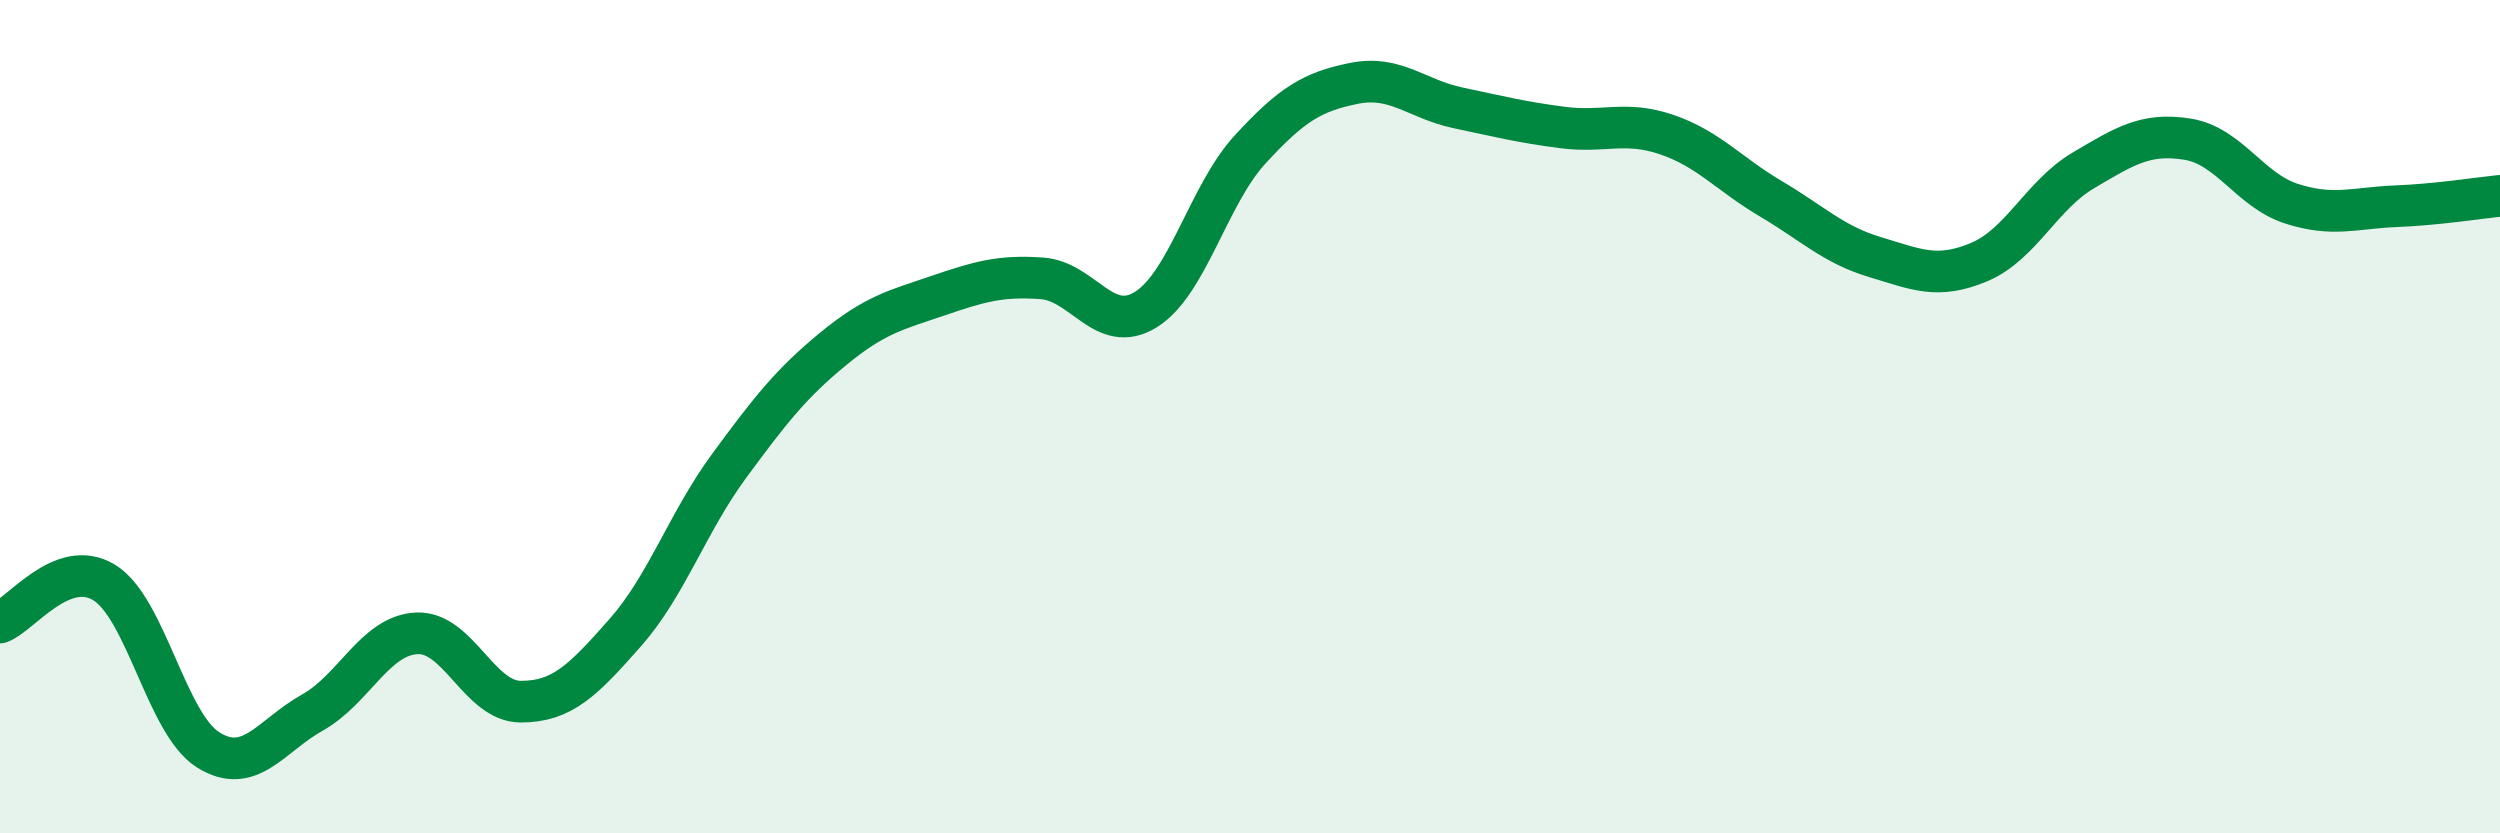
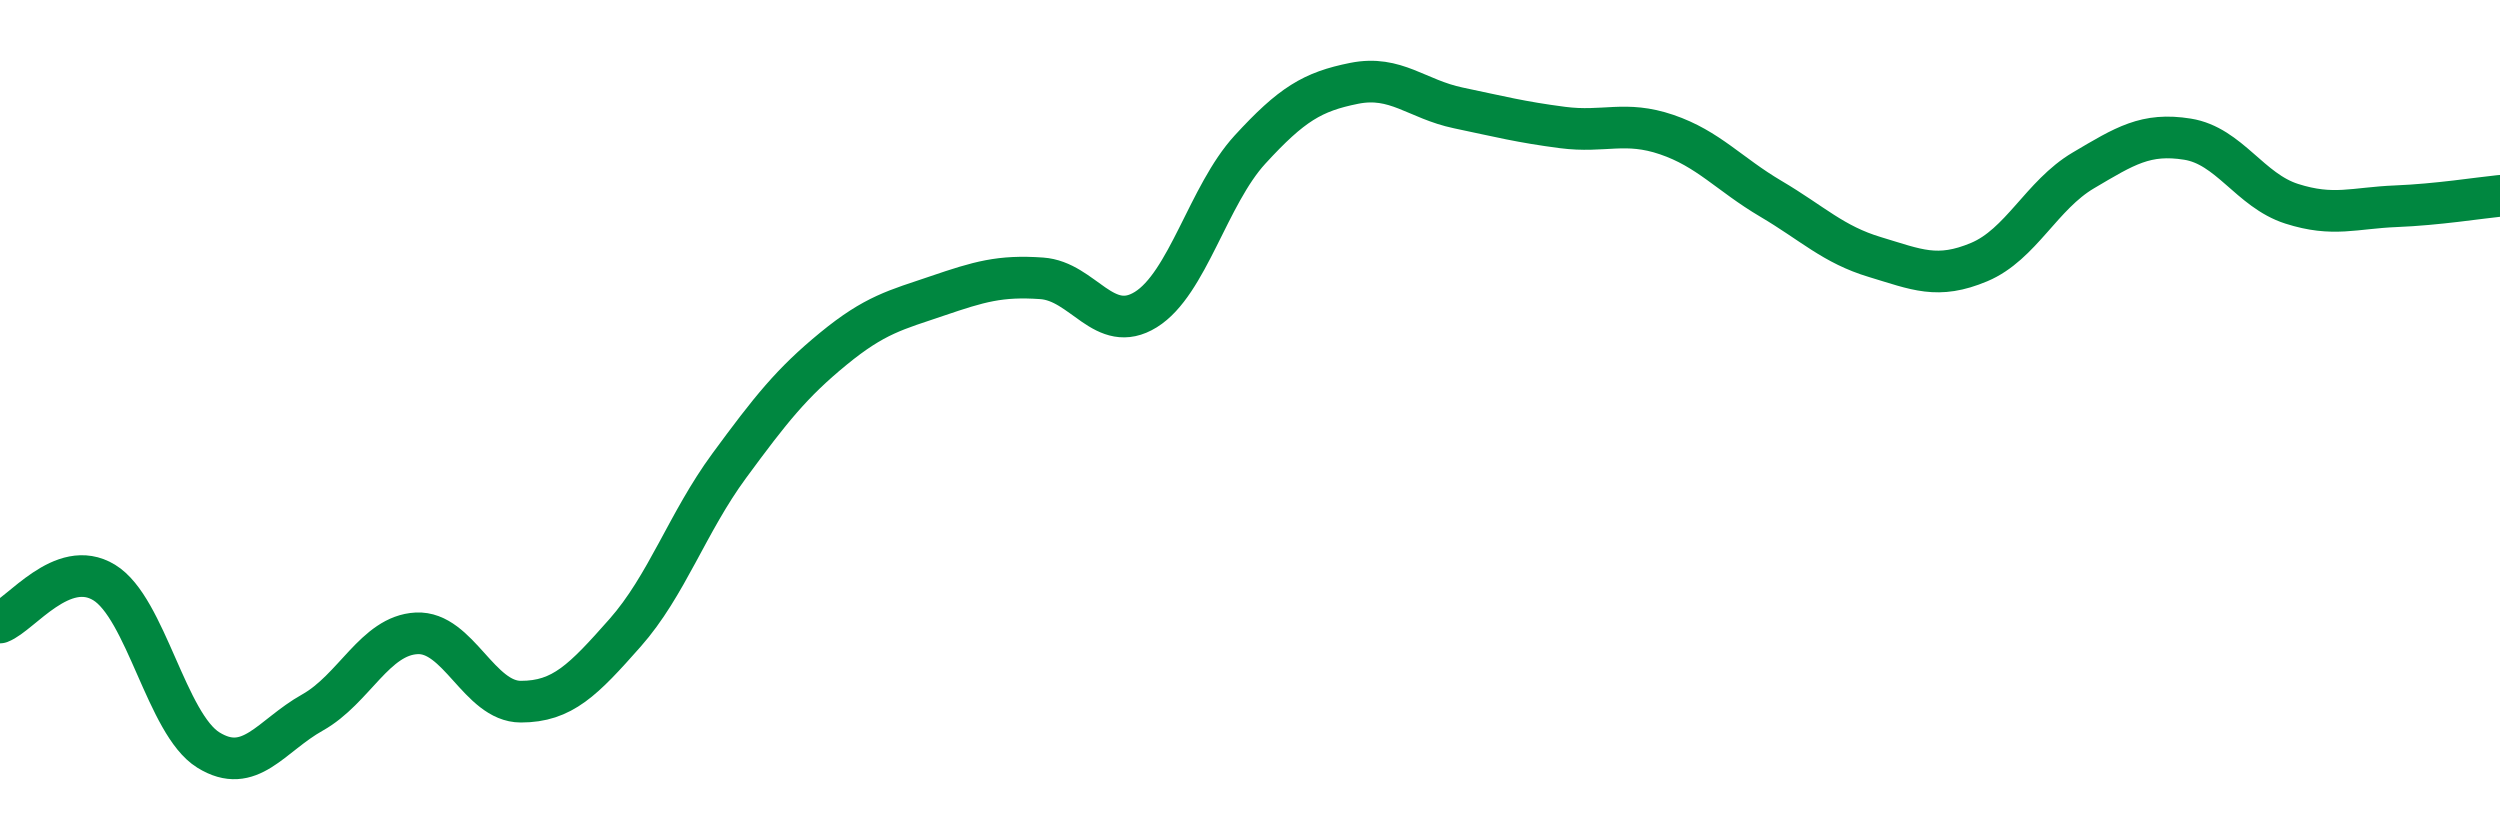
<svg xmlns="http://www.w3.org/2000/svg" width="60" height="20" viewBox="0 0 60 20">
-   <path d="M 0,14.94 C 0.5,14.75 1.5,13.37 2.5,13.98 C 3.5,14.59 4,17.38 5,18 C 6,18.62 6.5,17.66 7.5,17.1 C 8.5,16.54 9,15.25 10,15.2 C 11,15.15 11.5,16.84 12.5,16.84 C 13.5,16.84 14,16.32 15,15.19 C 16,14.06 16.5,12.54 17.5,11.18 C 18.5,9.82 19,9.19 20,8.37 C 21,7.55 21.5,7.44 22.5,7.1 C 23.5,6.76 24,6.61 25,6.68 C 26,6.75 26.5,8.05 27.5,7.43 C 28.5,6.81 29,4.68 30,3.59 C 31,2.5 31.5,2.2 32.5,2 C 33.5,1.8 34,2.38 35,2.59 C 36,2.8 36.5,2.93 37.5,3.06 C 38.5,3.19 39,2.89 40,3.23 C 41,3.57 41.5,4.18 42.5,4.77 C 43.5,5.36 44,5.87 45,6.17 C 46,6.47 46.5,6.71 47.5,6.29 C 48.5,5.87 49,4.68 50,4.09 C 51,3.5 51.5,3.18 52.5,3.34 C 53.5,3.5 54,4.57 55,4.89 C 56,5.21 56.5,4.99 57.5,4.95 C 58.5,4.91 59.5,4.75 60,4.7L60 20L0 20Z" fill="#008740" opacity="0.1" stroke-linecap="round" stroke-linejoin="round" />
  <path d="M 0,14.94 C 0.5,14.75 1.5,13.37 2.5,13.98 C 3.5,14.59 4,17.38 5,18 C 6,18.62 6.5,17.66 7.5,17.1 C 8.5,16.54 9,15.25 10,15.2 C 11,15.15 11.5,16.84 12.5,16.84 C 13.5,16.84 14,16.32 15,15.19 C 16,14.06 16.5,12.54 17.5,11.18 C 18.5,9.82 19,9.19 20,8.37 C 21,7.55 21.5,7.44 22.5,7.1 C 23.5,6.76 24,6.61 25,6.68 C 26,6.75 26.5,8.05 27.5,7.43 C 28.5,6.81 29,4.68 30,3.59 C 31,2.5 31.5,2.2 32.5,2 C 33.5,1.8 34,2.38 35,2.59 C 36,2.8 36.5,2.93 37.5,3.06 C 38.5,3.19 39,2.89 40,3.23 C 41,3.57 41.5,4.18 42.5,4.77 C 43.5,5.36 44,5.87 45,6.17 C 46,6.47 46.5,6.71 47.5,6.29 C 48.5,5.87 49,4.68 50,4.09 C 51,3.5 51.5,3.18 52.5,3.34 C 53.5,3.5 54,4.57 55,4.89 C 56,5.21 56.5,4.99 57.5,4.95 C 58.5,4.91 59.5,4.75 60,4.7" stroke="#008740" stroke-width="1" fill="none" stroke-linecap="round" stroke-linejoin="round" />
</svg>